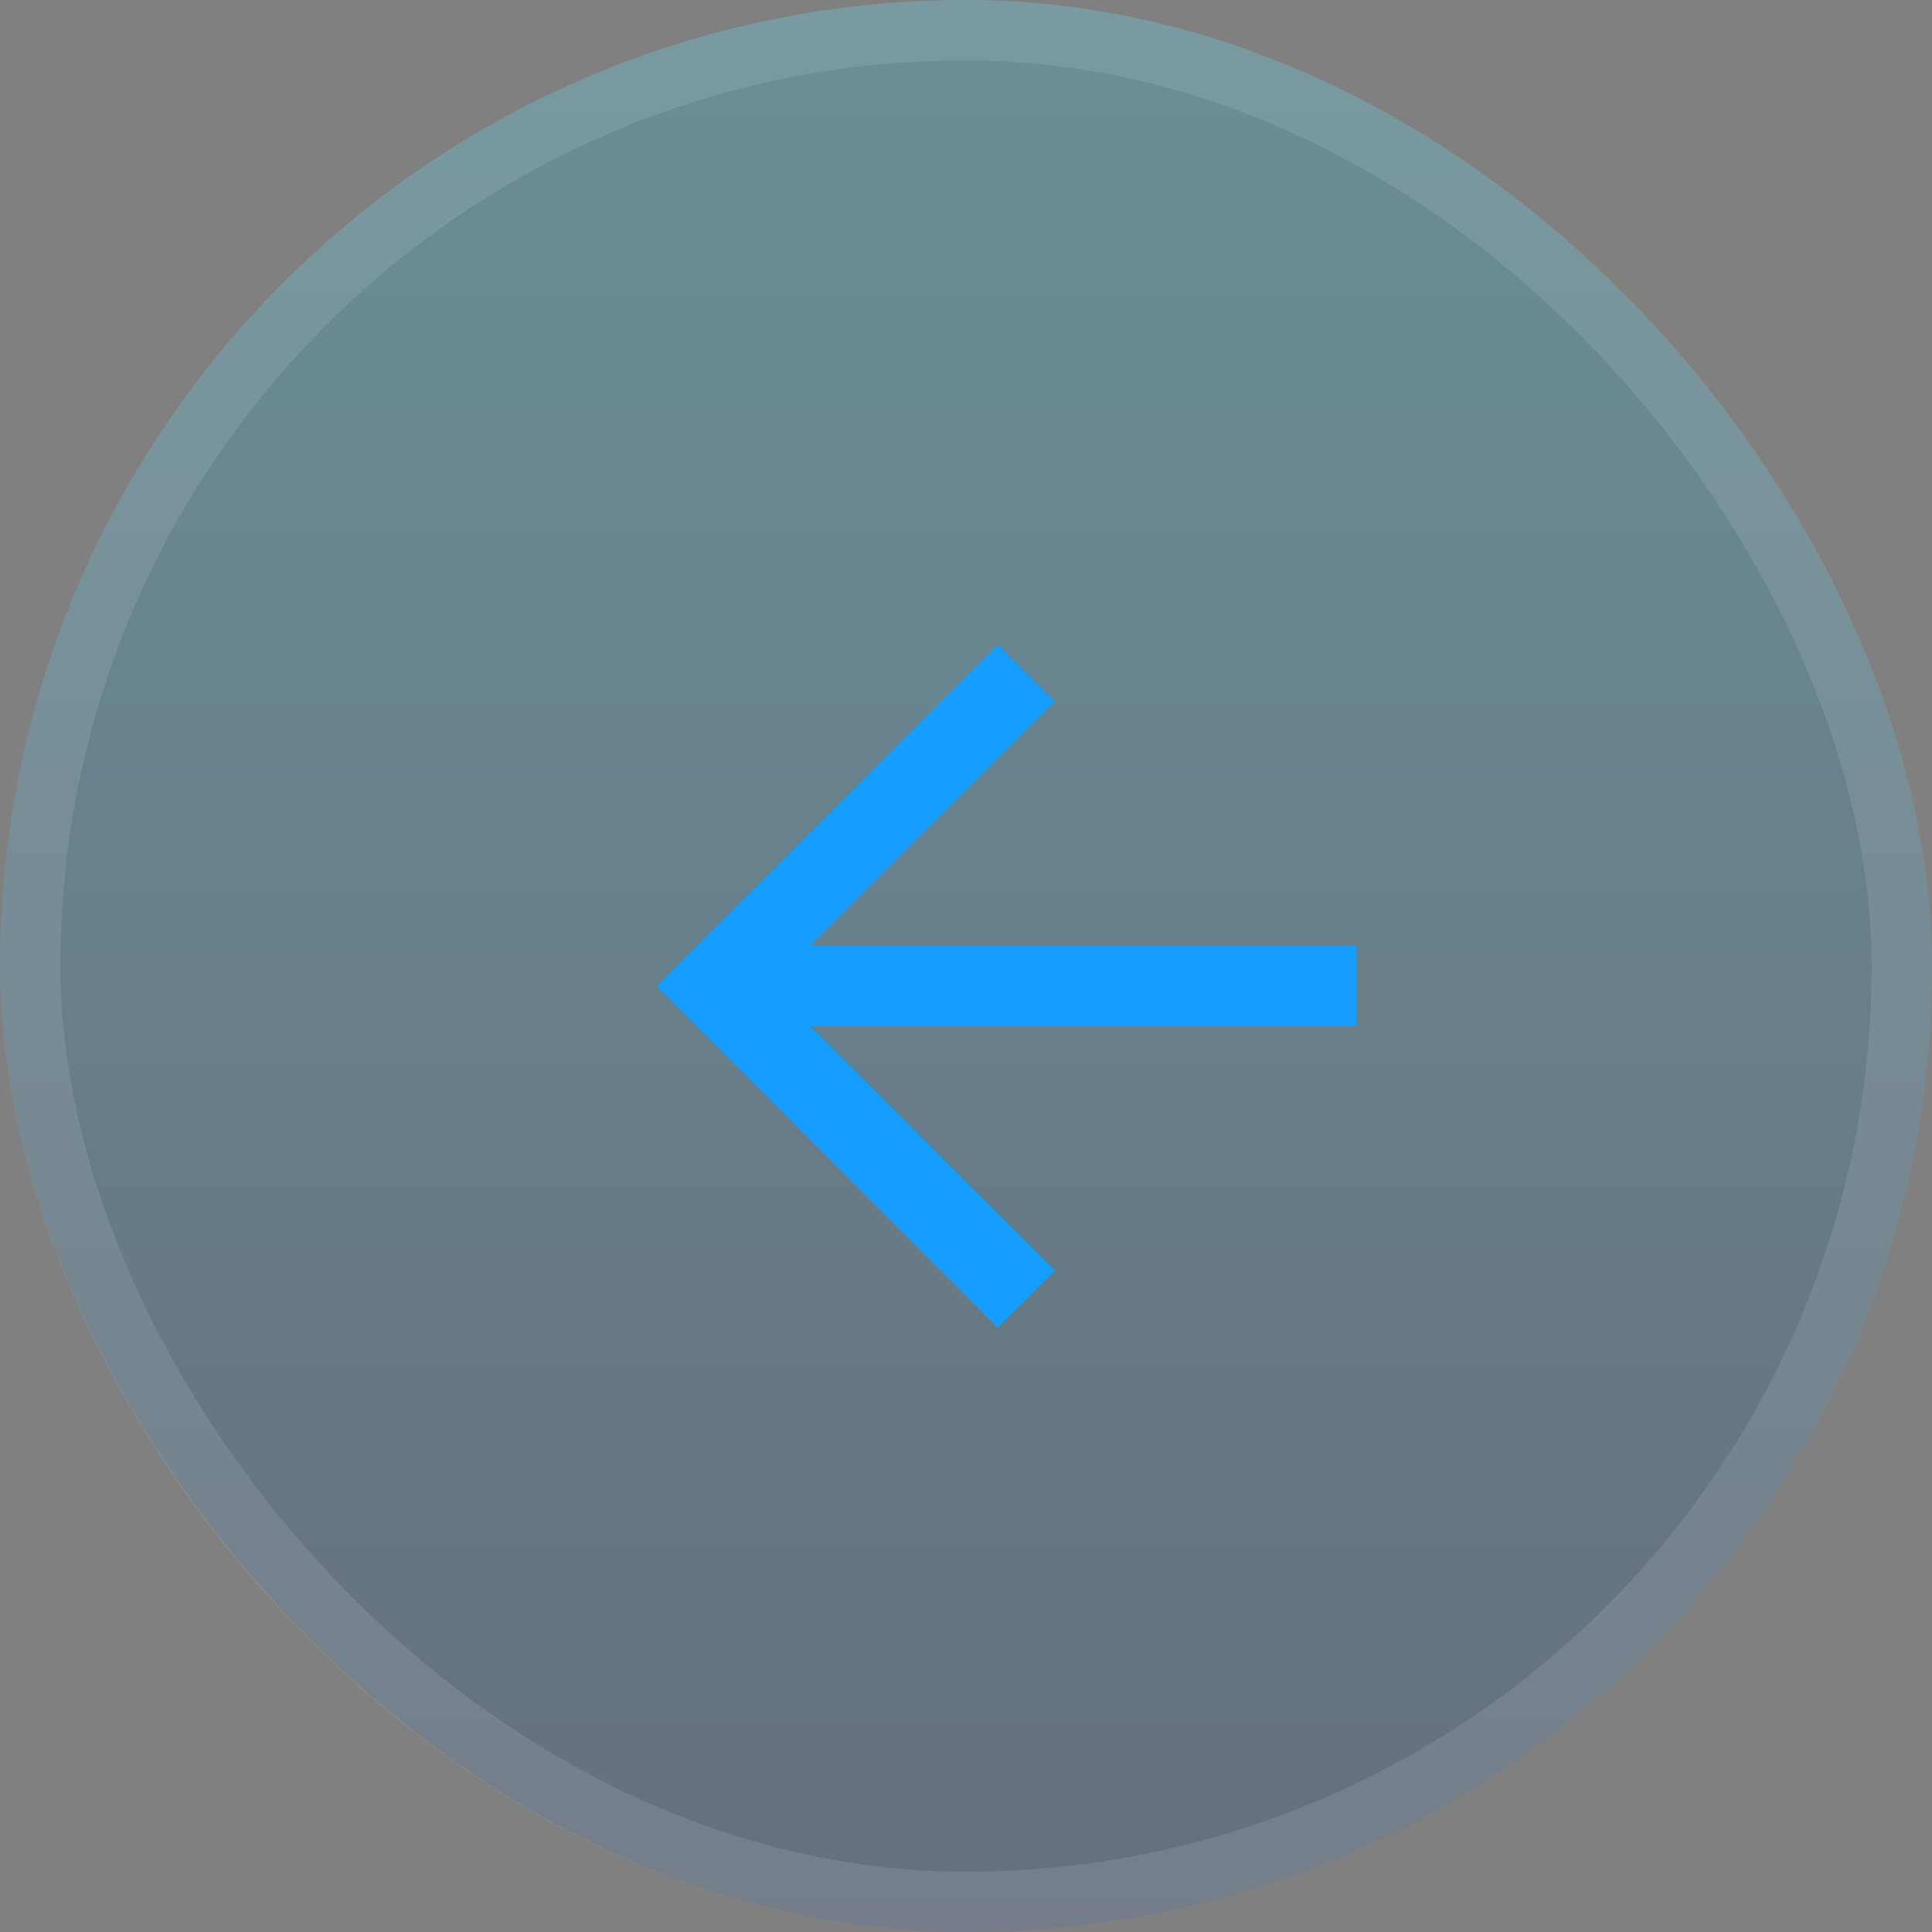
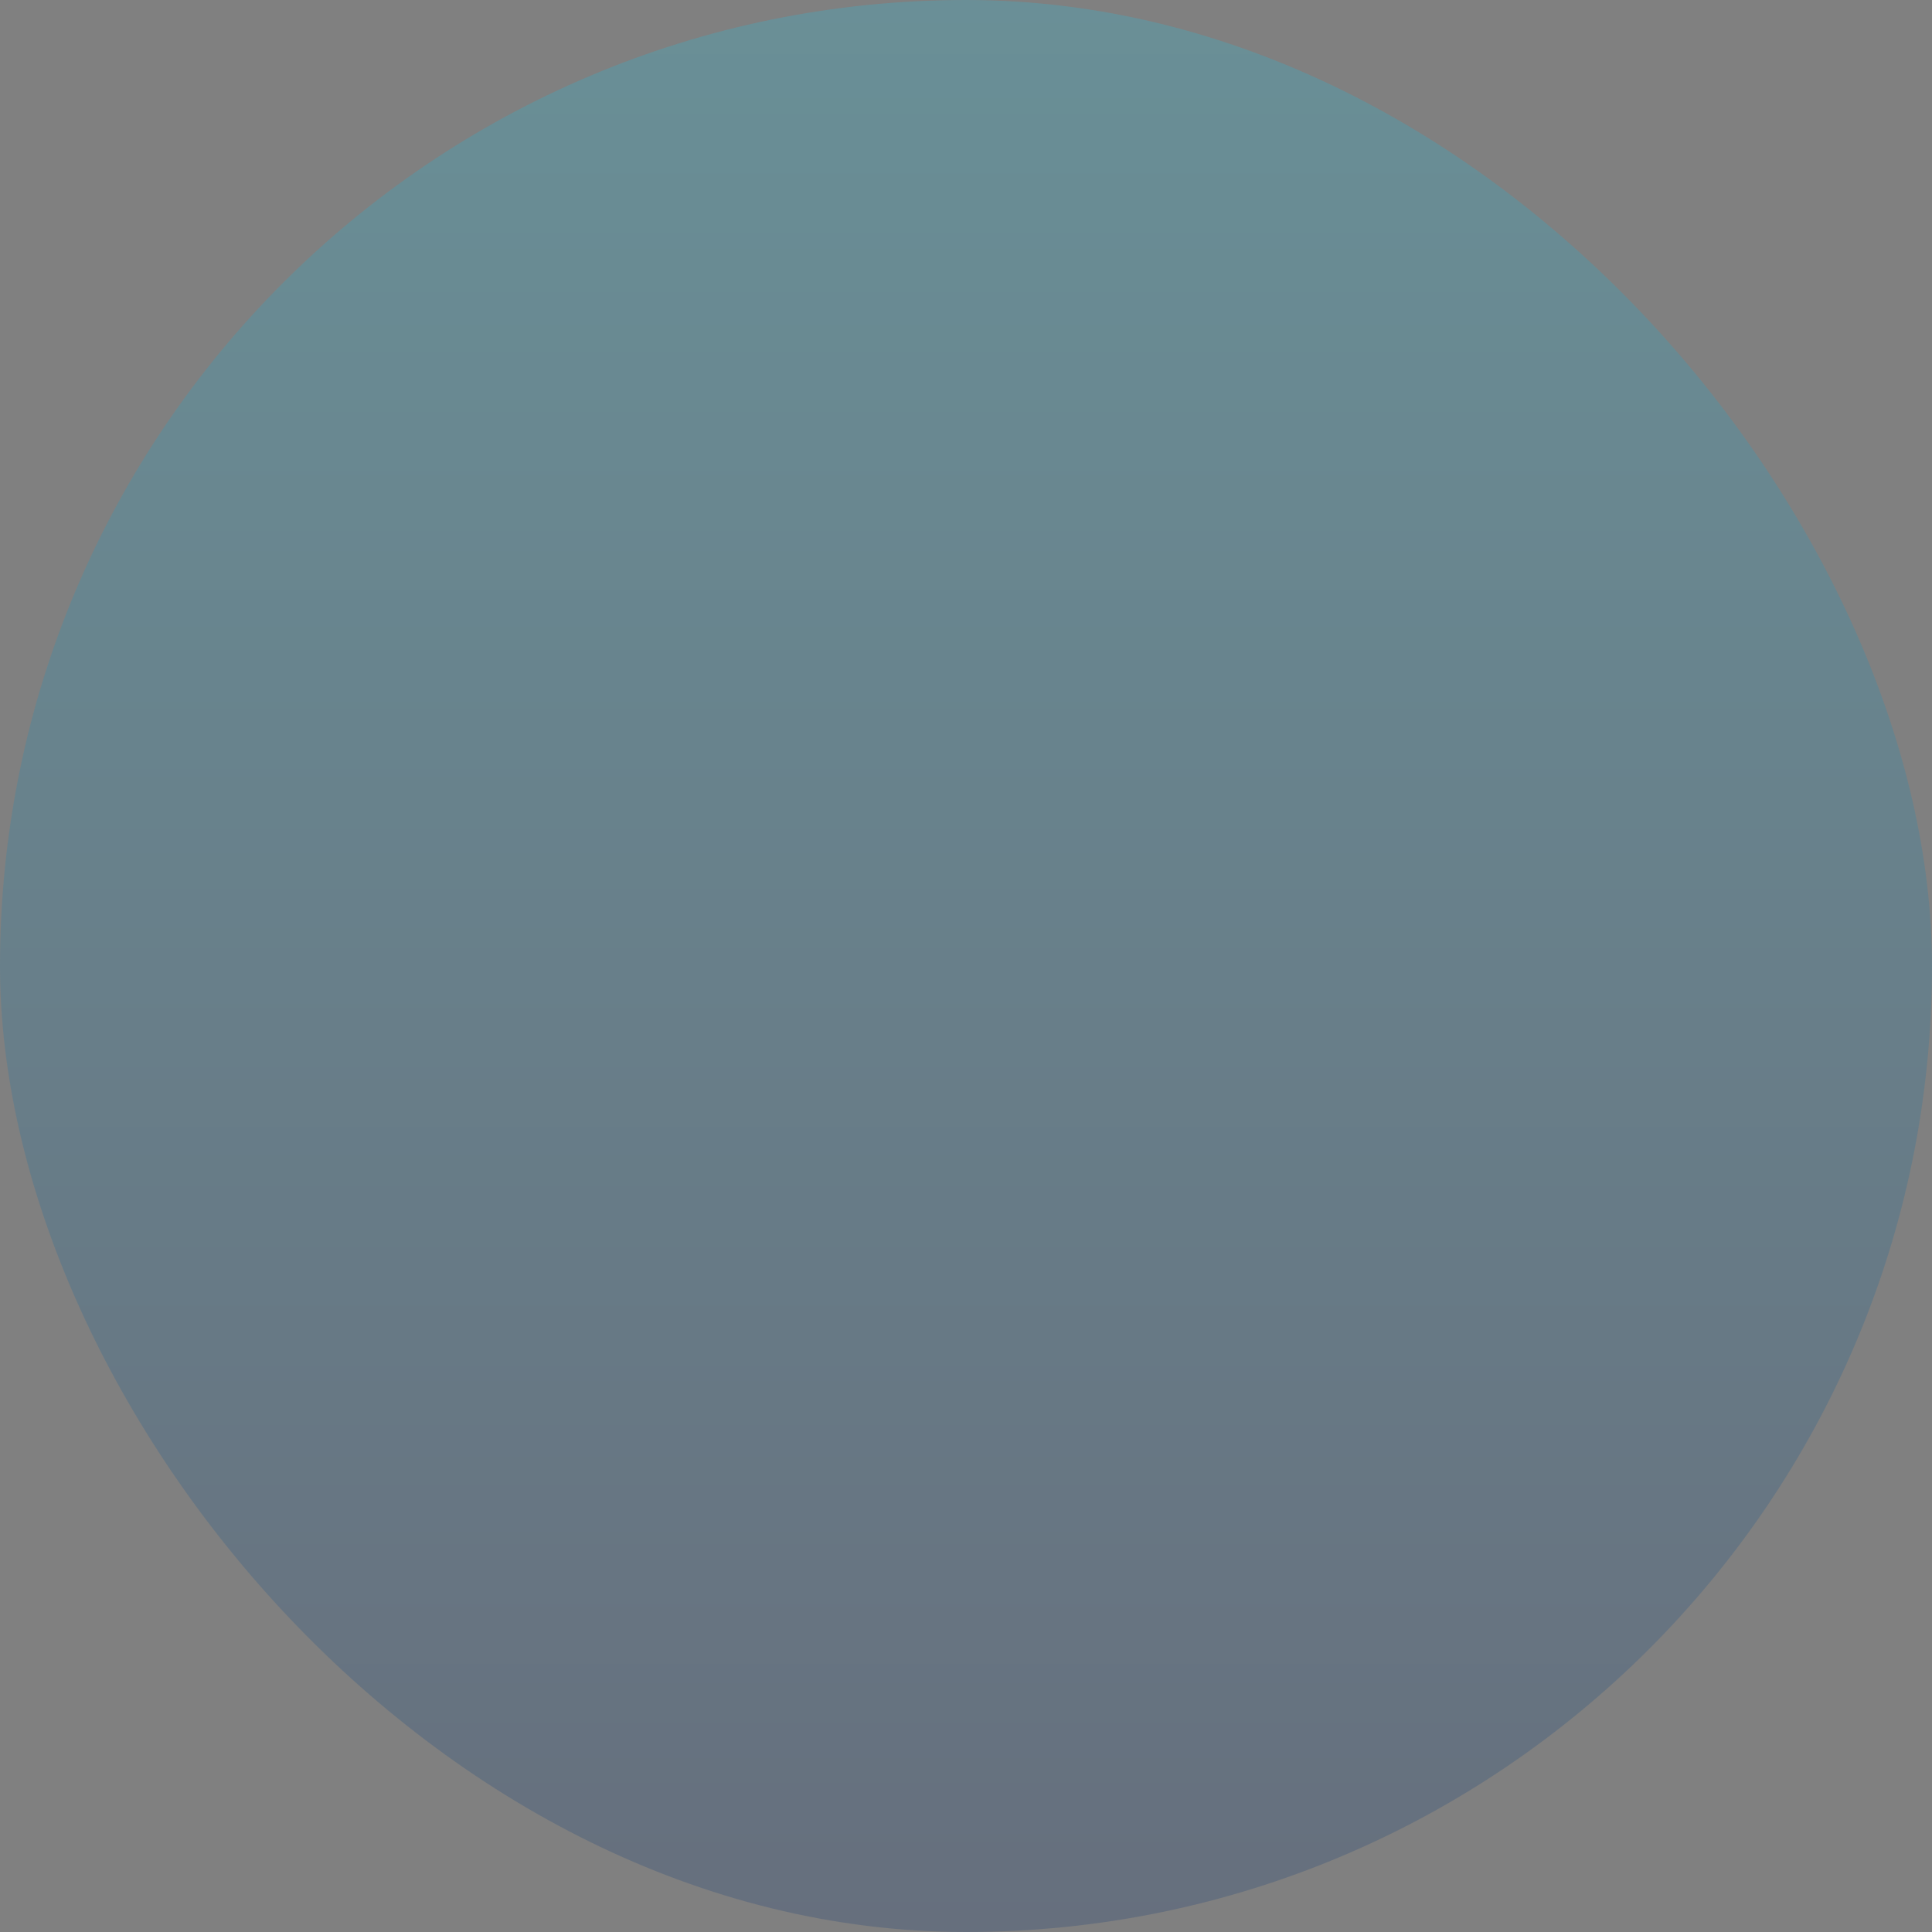
<svg xmlns="http://www.w3.org/2000/svg" width="32" height="32" viewBox="0 0 32 32" fill="none">
  <rect x="0" y="0" width="32" height="32" fill="#808080" stroke="none" />
  <rect width="32" height="32" rx="16" fill="url(#paint0_linear_1242_11435)" fill-opacity="0.2" />
-   <rect x="0.5" y="0.5" width="31" height="31" rx="15.5" stroke="white" stroke-opacity="0.1" />
-   <path d="M16.527 21.99L17.47 21.047L13.42 16.998L22.462 16.998L22.462 15.669L13.42 15.669L17.47 11.619L16.527 10.677L10.87 16.333L16.527 21.99Z" fill="#159DFF" />
  <defs>
    <linearGradient id="paint0_linear_1242_11435" x1="16" y1="0" x2="16" y2="32" gradientUnits="userSpaceOnUse">
      <stop stop-color="#12CFF4" />
      <stop offset="1" stop-color="#002D74" />
    </linearGradient>
  </defs>
</svg>